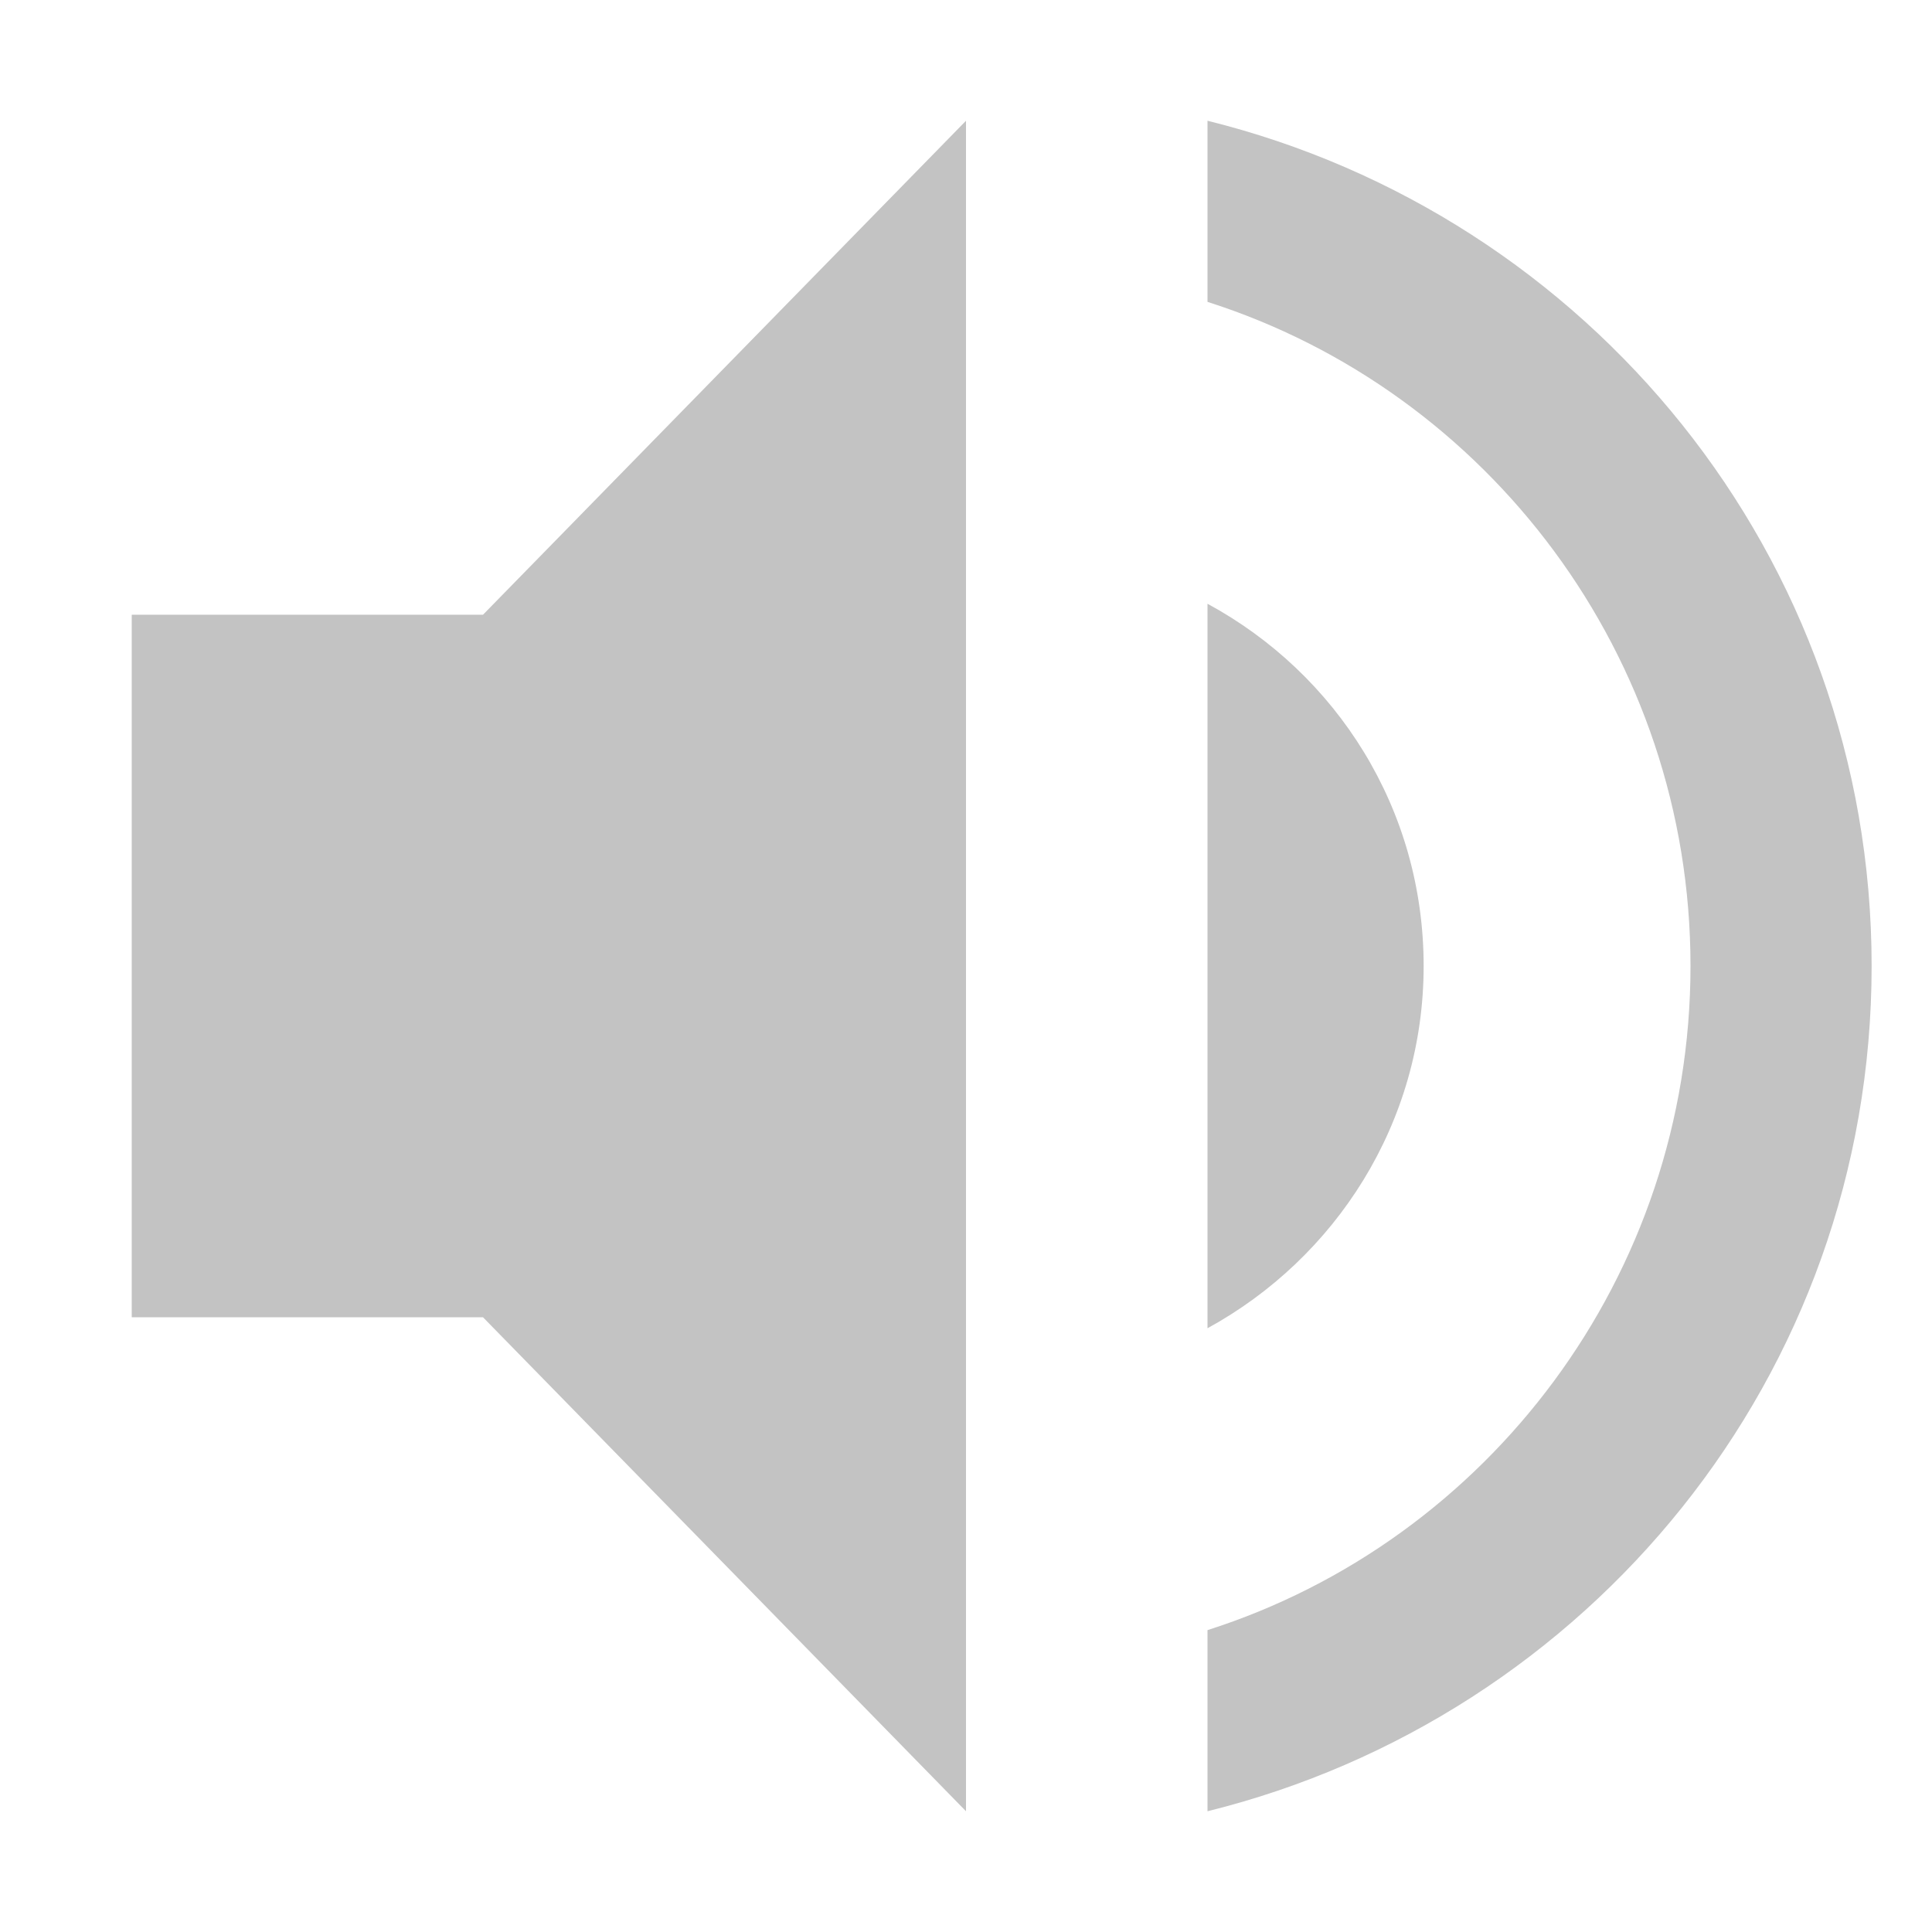
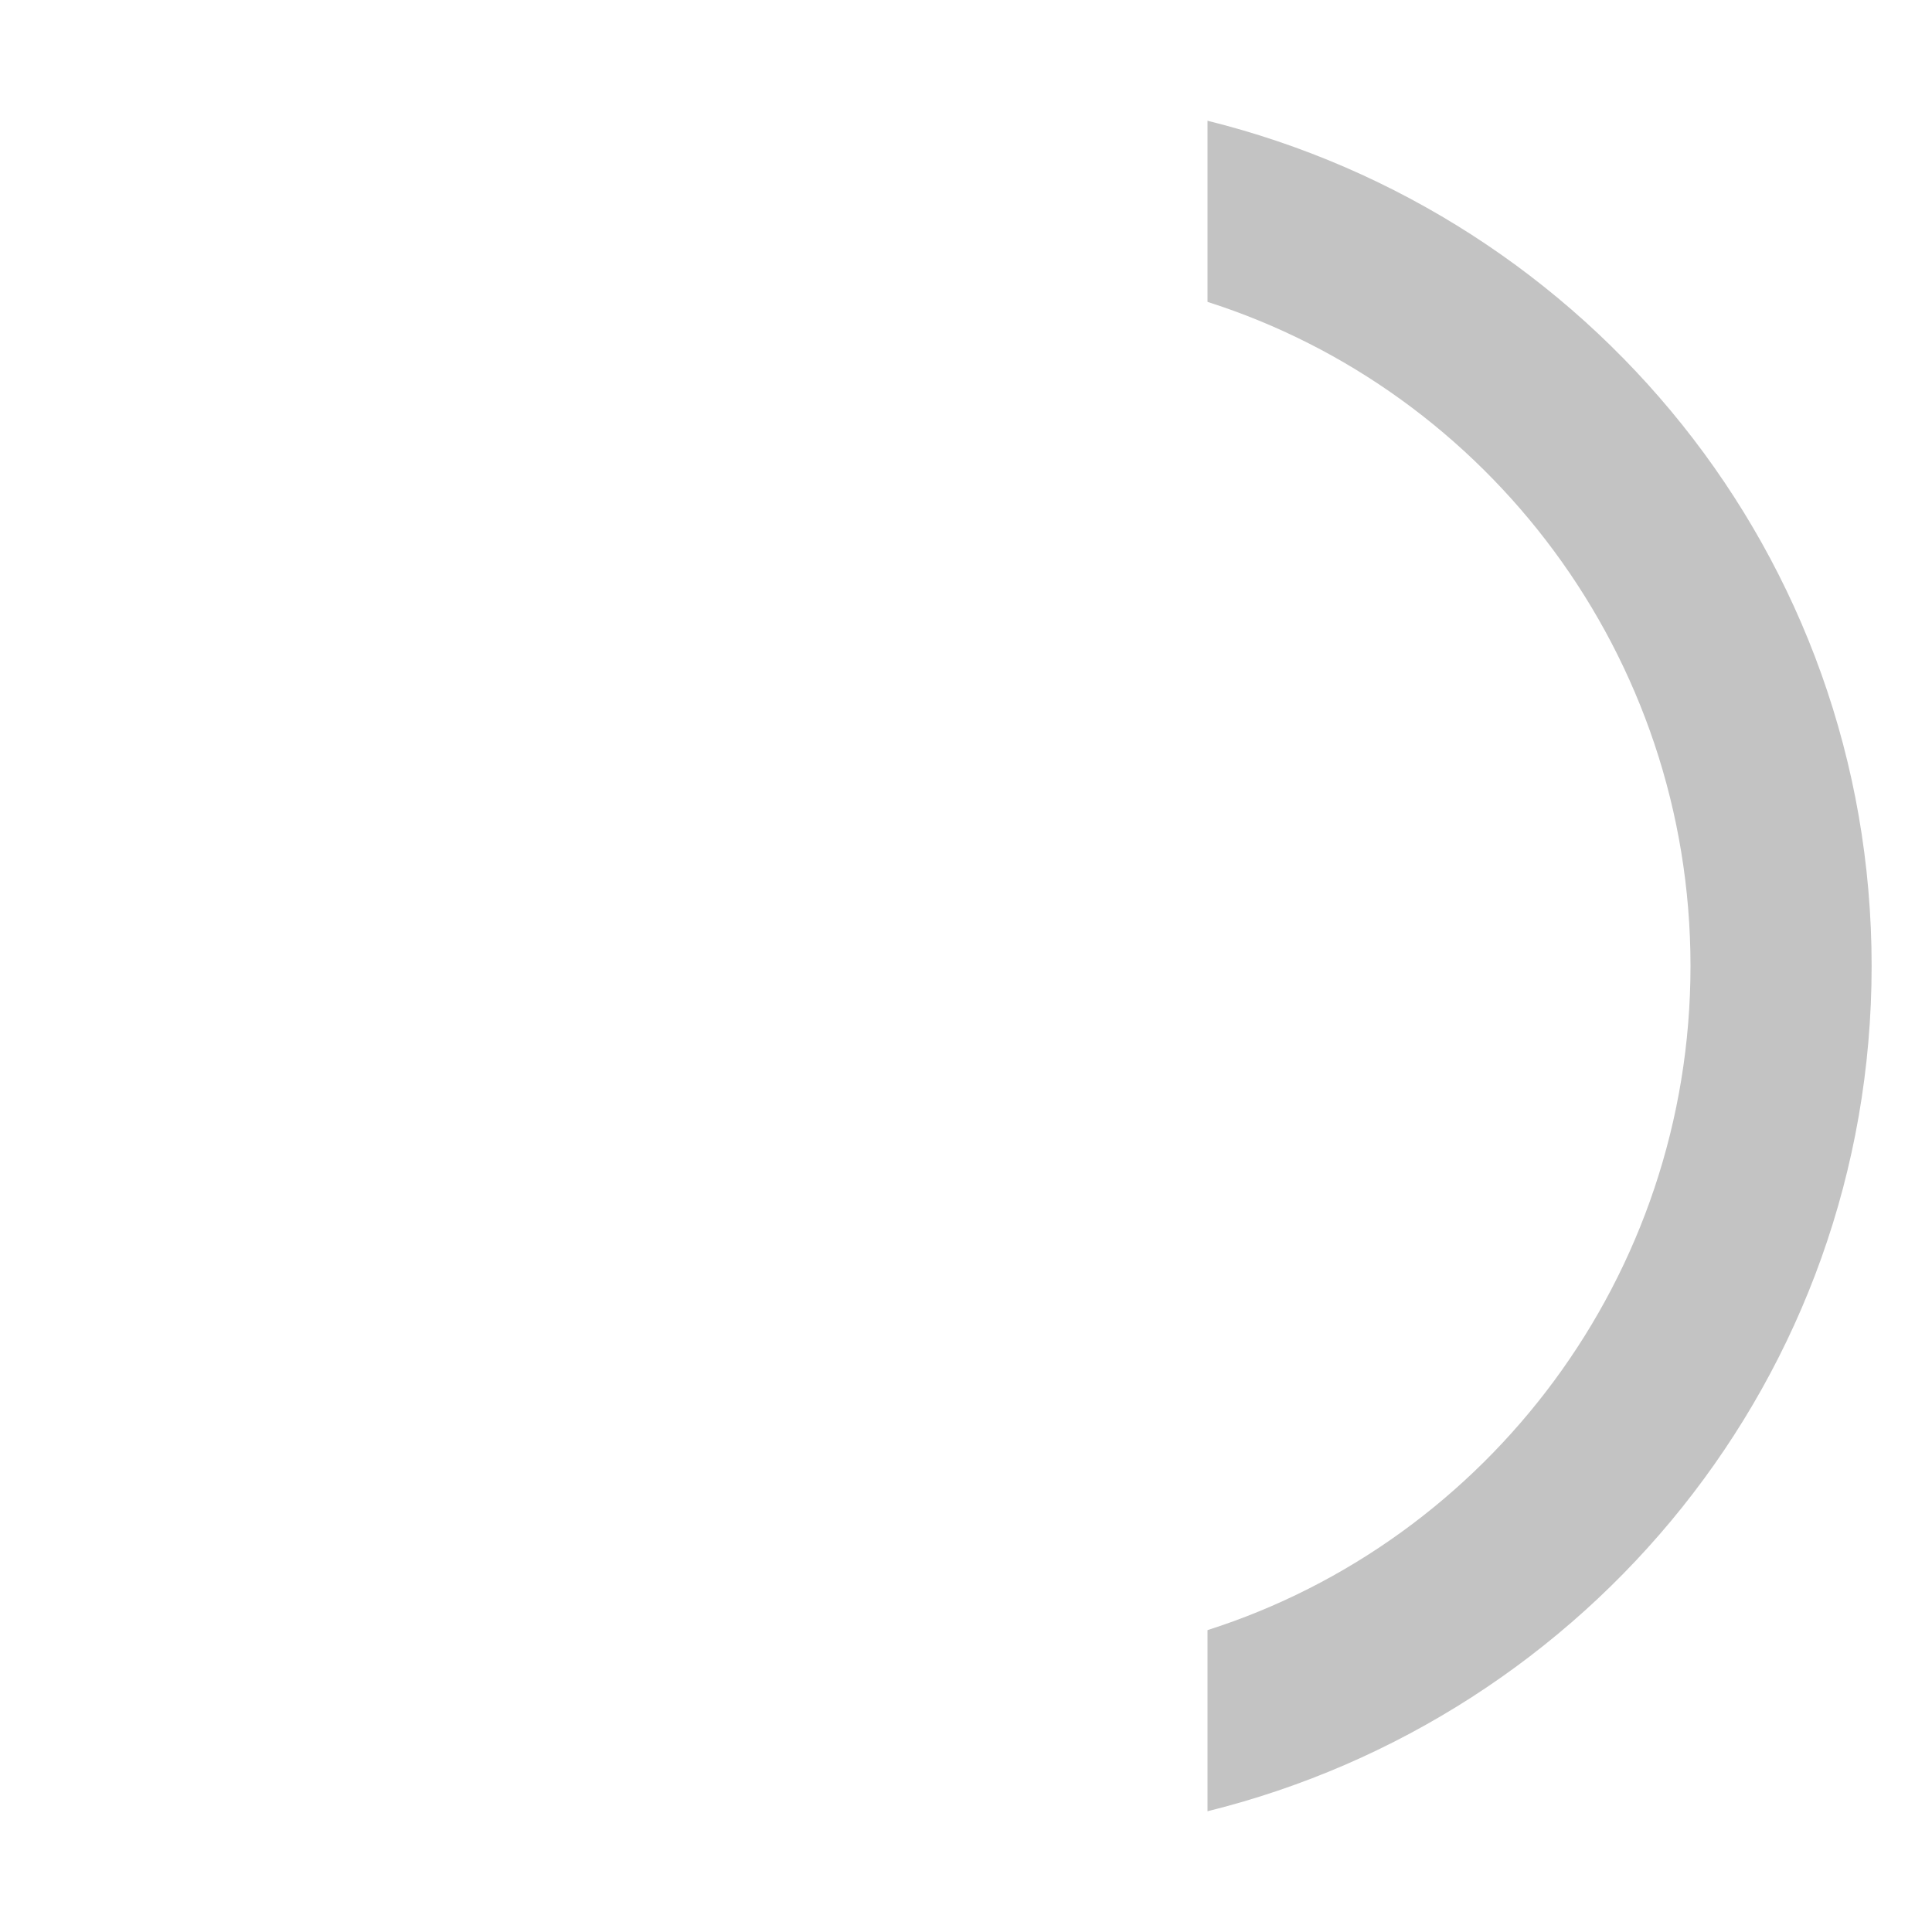
<svg xmlns="http://www.w3.org/2000/svg" xmlns:ns1="http://sodipodi.sourceforge.net/DTD/sodipodi-0.dtd" xmlns:ns2="http://www.inkscape.org/namespaces/inkscape" ns1:docname="audio-volume-muted.svg" height="16" id="svg6530" version="1.1" ns2:version="0.91 r" viewBox="0 0 16 16" width="16">
  <defs id="defs6532" />
  <ns1:namedview ns2:bbox-nodes="true" bordercolor="#666666" borderopacity="1.0" ns2:current-layer="layer1" ns2:cx="47.350823" ns2:cy="-24.16682" ns2:document-units="px" id="base" ns2:object-nodes="true" ns2:object-paths="true" pagecolor="#dddddd" ns2:pageopacity="0" ns2:pageshadow="2" showgrid="false" ns2:snap-bbox="true" ns2:snap-bbox-edge-midpoints="true" ns2:snap-bbox-midpoints="true" ns2:snap-smooth-nodes="true" units="px" ns2:window-height="417" ns2:window-maximized="0" ns2:window-width="462" ns2:window-x="0" ns2:window-y="0" ns2:zoom="1">
    <ns2:grid empspacing="4" id="grid8845" originx="-104" originy="-383.998" type="xygrid" />
  </ns1:namedview>
  <g ns2:groupmode="layer" id="layer1" ns2:label="panel" transform="translate(-104,-652.364)">
-     <path ns2:connector-curvature="0" d="m 105.091,657.455 0,5.818 2.909,0 4,4.091 0,-14 -4,4.091 z" id="path5105" ns1:nodetypes="ccccccc" style="opacity:0.35;fill:#555555;fill-opacity:1;stroke:none" />
    <path ns2:connector-curvature="0" d="m 114,653.364 0,1.5 c 2.32,0.74 4,2.93 4,5.5 0,2.57 -1.68,4.76 -4,5.5 l 0,1.5 c 3.15,-0.78 5.5,-3.6 5.5,-7 0,-3.4 -2.35,-6.22 -5.5,-7 z" id="path5108" ns1:nodetypes="ccsccsc" style="opacity:0.35;fill:#555555;fill-opacity:1;stroke:none" />
-     <path ns2:connector-curvature="0" d="m 115.79,660.364 c 0,-1.3 -0.72,-2.42 -1.79,-3 l 0,6 c 1.06,-0.58 1.79,-1.7 1.79,-3 z" id="path5110" ns1:nodetypes="sccs" style="opacity:0.35;fill:#555555;fill-opacity:1;stroke:none" />
  </g>
</svg>